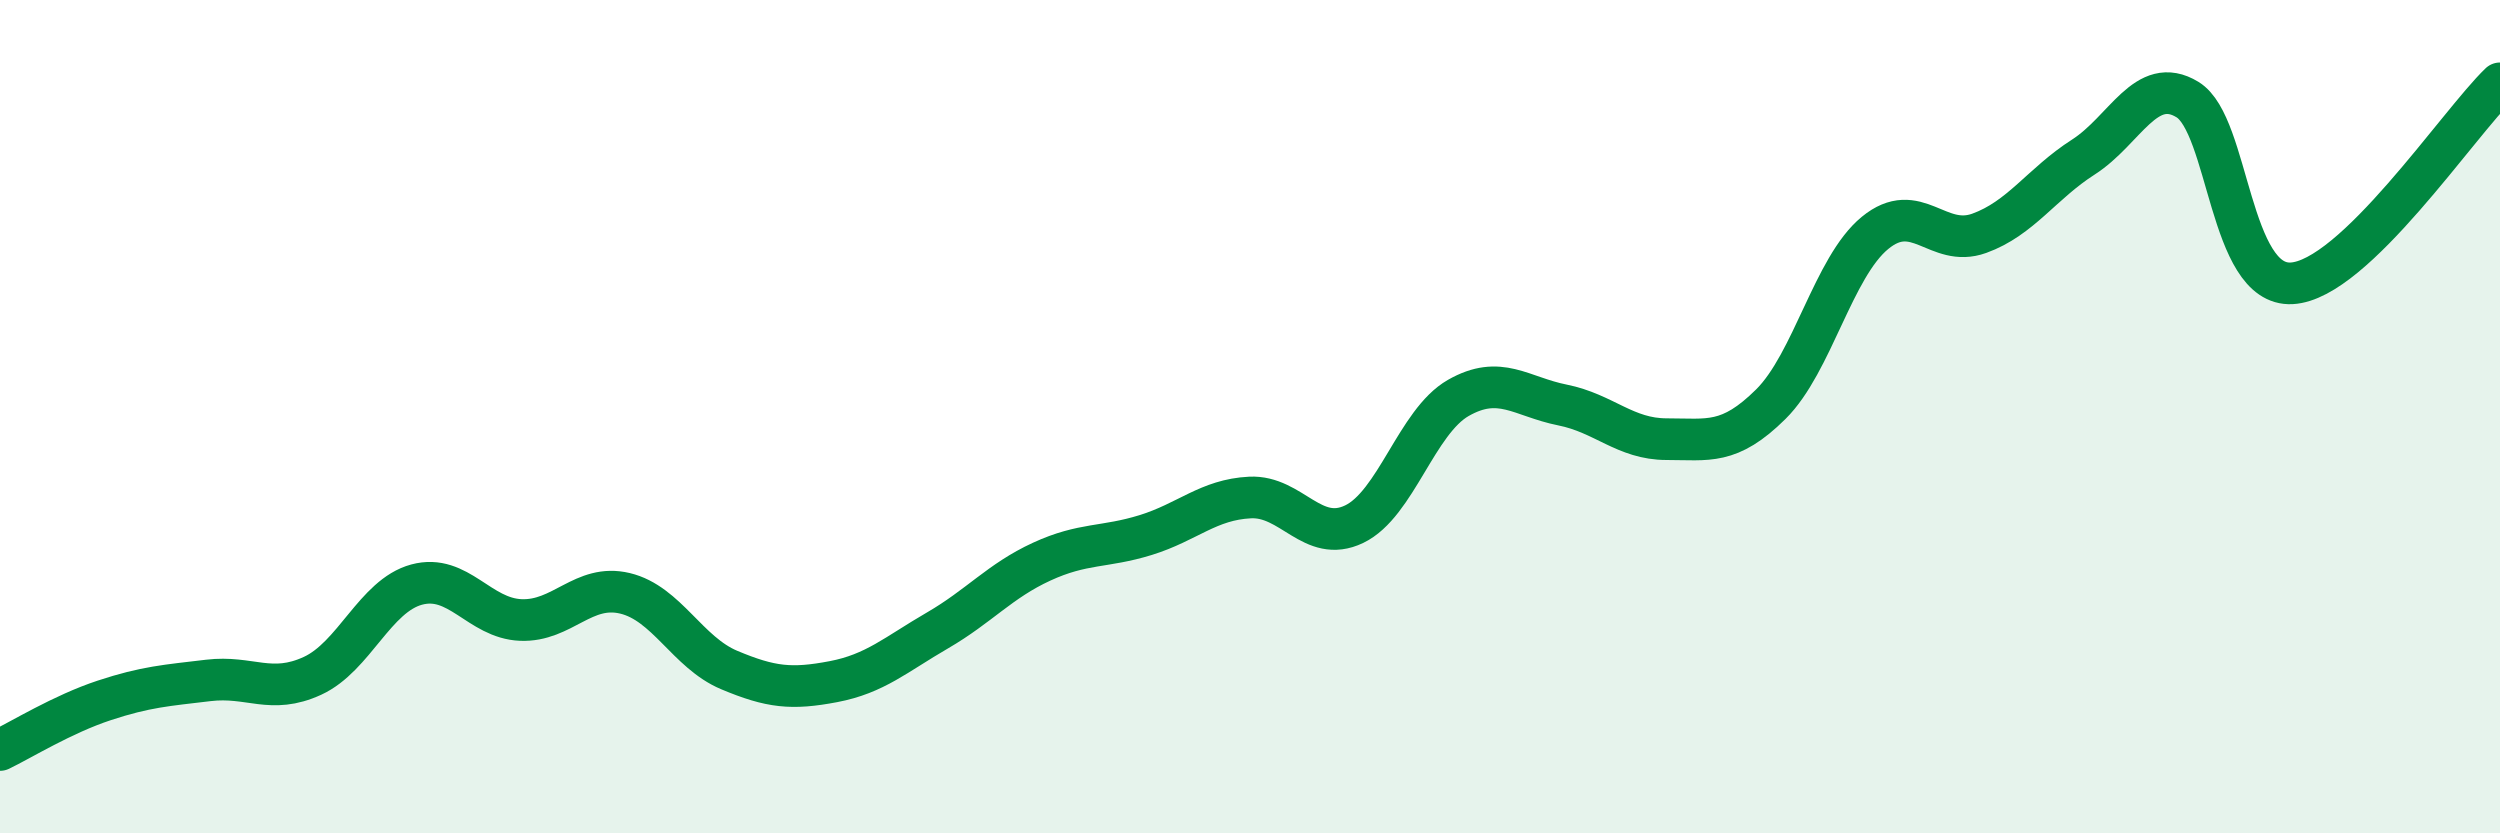
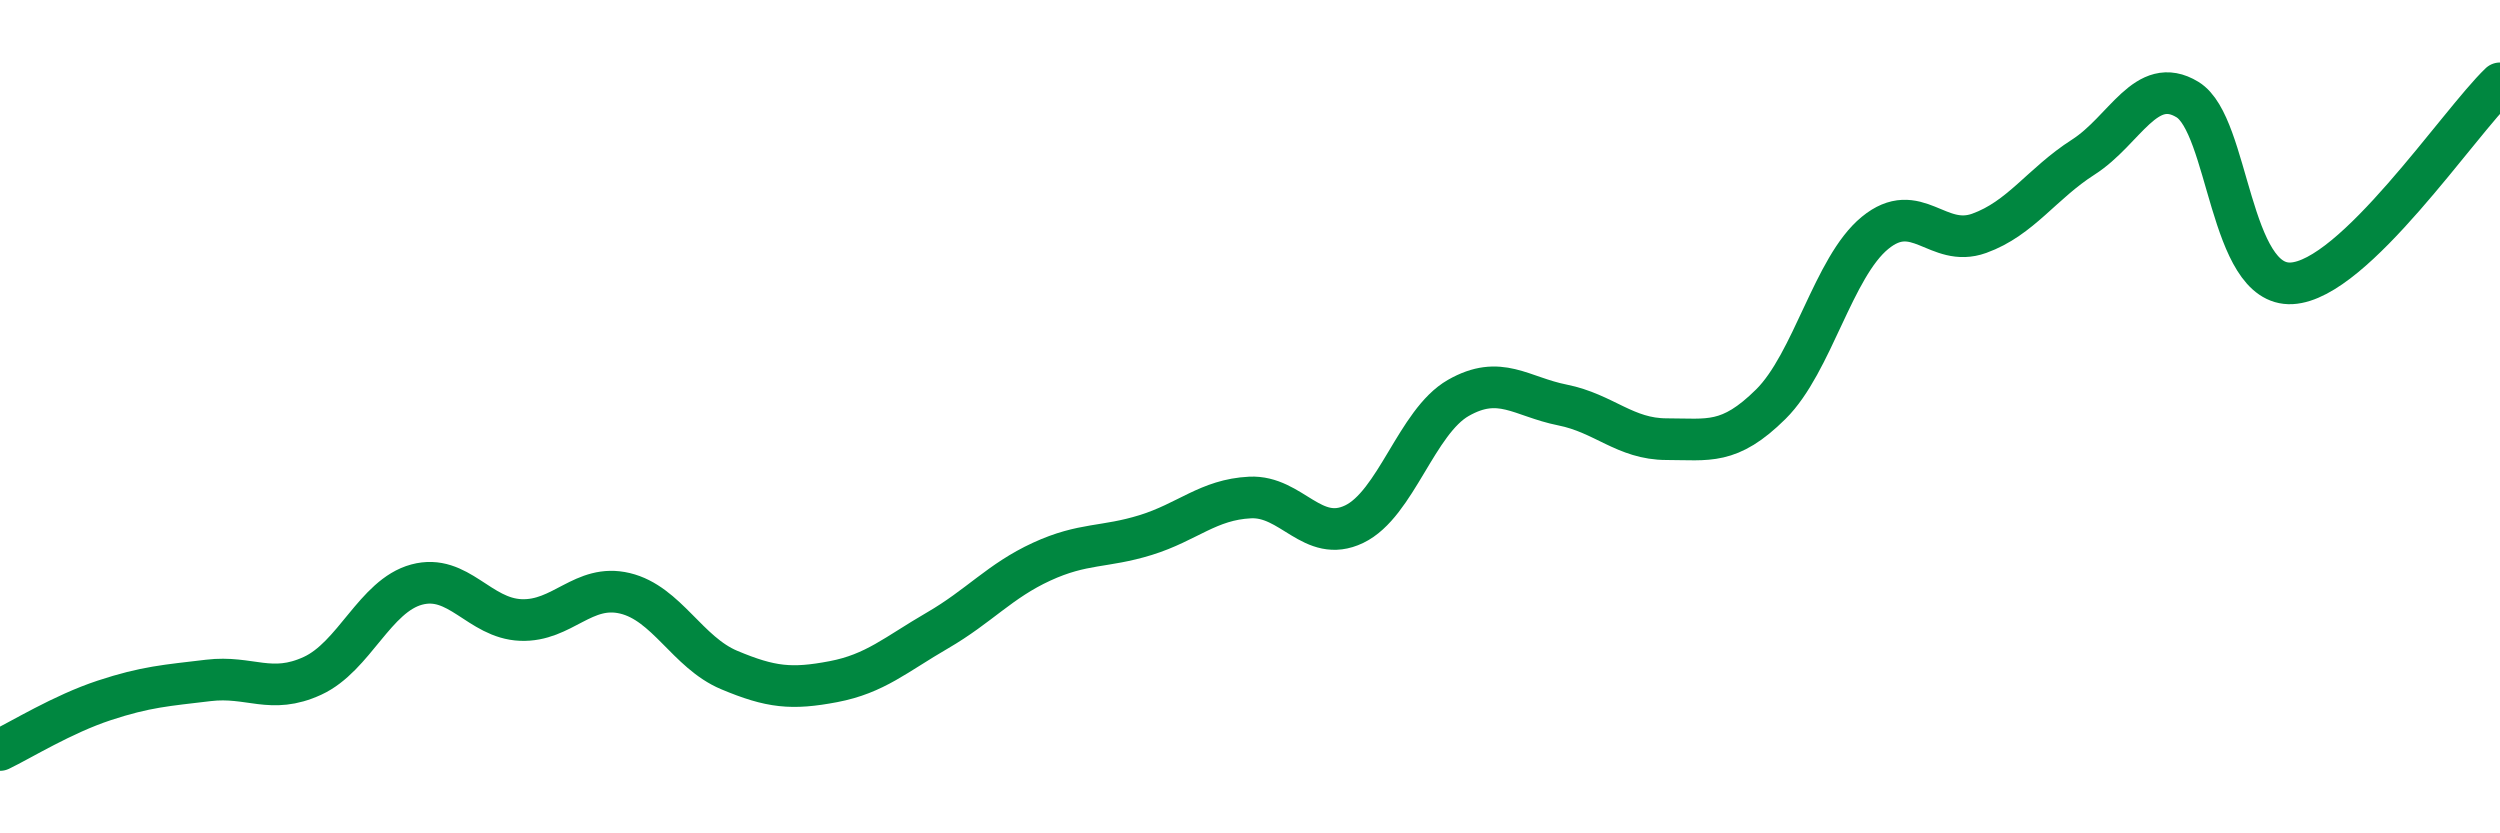
<svg xmlns="http://www.w3.org/2000/svg" width="60" height="20" viewBox="0 0 60 20">
-   <path d="M 0,18 C 0.5,17.76 1.5,17.14 2.5,16.81 C 3.5,16.48 4,16.45 5,16.33 C 6,16.21 6.5,16.68 7.5,16.22 C 8.5,15.76 9,14.3 10,14.03 C 11,13.76 11.5,14.84 12.5,14.88 C 13.5,14.92 14,14 15,14.24 C 16,14.48 16.5,15.66 17.5,16.08 C 18.5,16.5 19,16.55 20,16.36 C 21,16.17 21.5,15.71 22.5,15.13 C 23.5,14.55 24,13.94 25,13.48 C 26,13.02 26.5,13.15 27.5,12.84 C 28.5,12.53 29,11.99 30,11.94 C 31,11.89 31.5,13.06 32.5,12.58 C 33.5,12.1 34,10.12 35,9.55 C 36,8.98 36.5,9.52 37.5,9.72 C 38.5,9.92 39,10.54 40,10.54 C 41,10.54 41.5,10.69 42.5,9.7 C 43.5,8.71 44,6.41 45,5.59 C 46,4.77 46.5,5.96 47.5,5.6 C 48.5,5.24 49,4.41 50,3.77 C 51,3.13 51.5,1.78 52.5,2.39 C 53.5,3 53.5,6.88 55,6.8 C 56.5,6.72 59,2.96 60,2L60 20L0 20Z" fill="#008740" opacity="0.1" stroke-linecap="round" stroke-linejoin="round" />
  <path d="M 0,18 C 0.5,17.76 1.5,17.14 2.5,16.81 C 3.5,16.48 4,16.45 5,16.33 C 6,16.21 6.5,16.68 7.5,16.22 C 8.5,15.76 9,14.3 10,14.03 C 11,13.76 11.5,14.84 12.5,14.88 C 13.5,14.92 14,14 15,14.24 C 16,14.48 16.5,15.66 17.5,16.08 C 18.5,16.5 19,16.55 20,16.36 C 21,16.17 21.5,15.71 22.5,15.13 C 23.5,14.55 24,13.94 25,13.48 C 26,13.02 26.5,13.15 27.5,12.84 C 28.5,12.53 29,11.99 30,11.94 C 31,11.89 31.5,13.06 32.5,12.58 C 33.5,12.1 34,10.12 35,9.55 C 36,8.98 36.5,9.52 37.5,9.72 C 38.5,9.92 39,10.54 40,10.54 C 41,10.54 41.5,10.69 42.5,9.7 C 43.5,8.71 44,6.41 45,5.59 C 46,4.77 46.5,5.96 47.5,5.6 C 48.5,5.24 49,4.41 50,3.77 C 51,3.13 51.5,1.78 52.5,2.39 C 53.5,3 53.5,6.88 55,6.8 C 56.5,6.72 59,2.96 60,2" stroke="#008740" stroke-width="1" fill="none" stroke-linecap="round" stroke-linejoin="round" />
</svg>